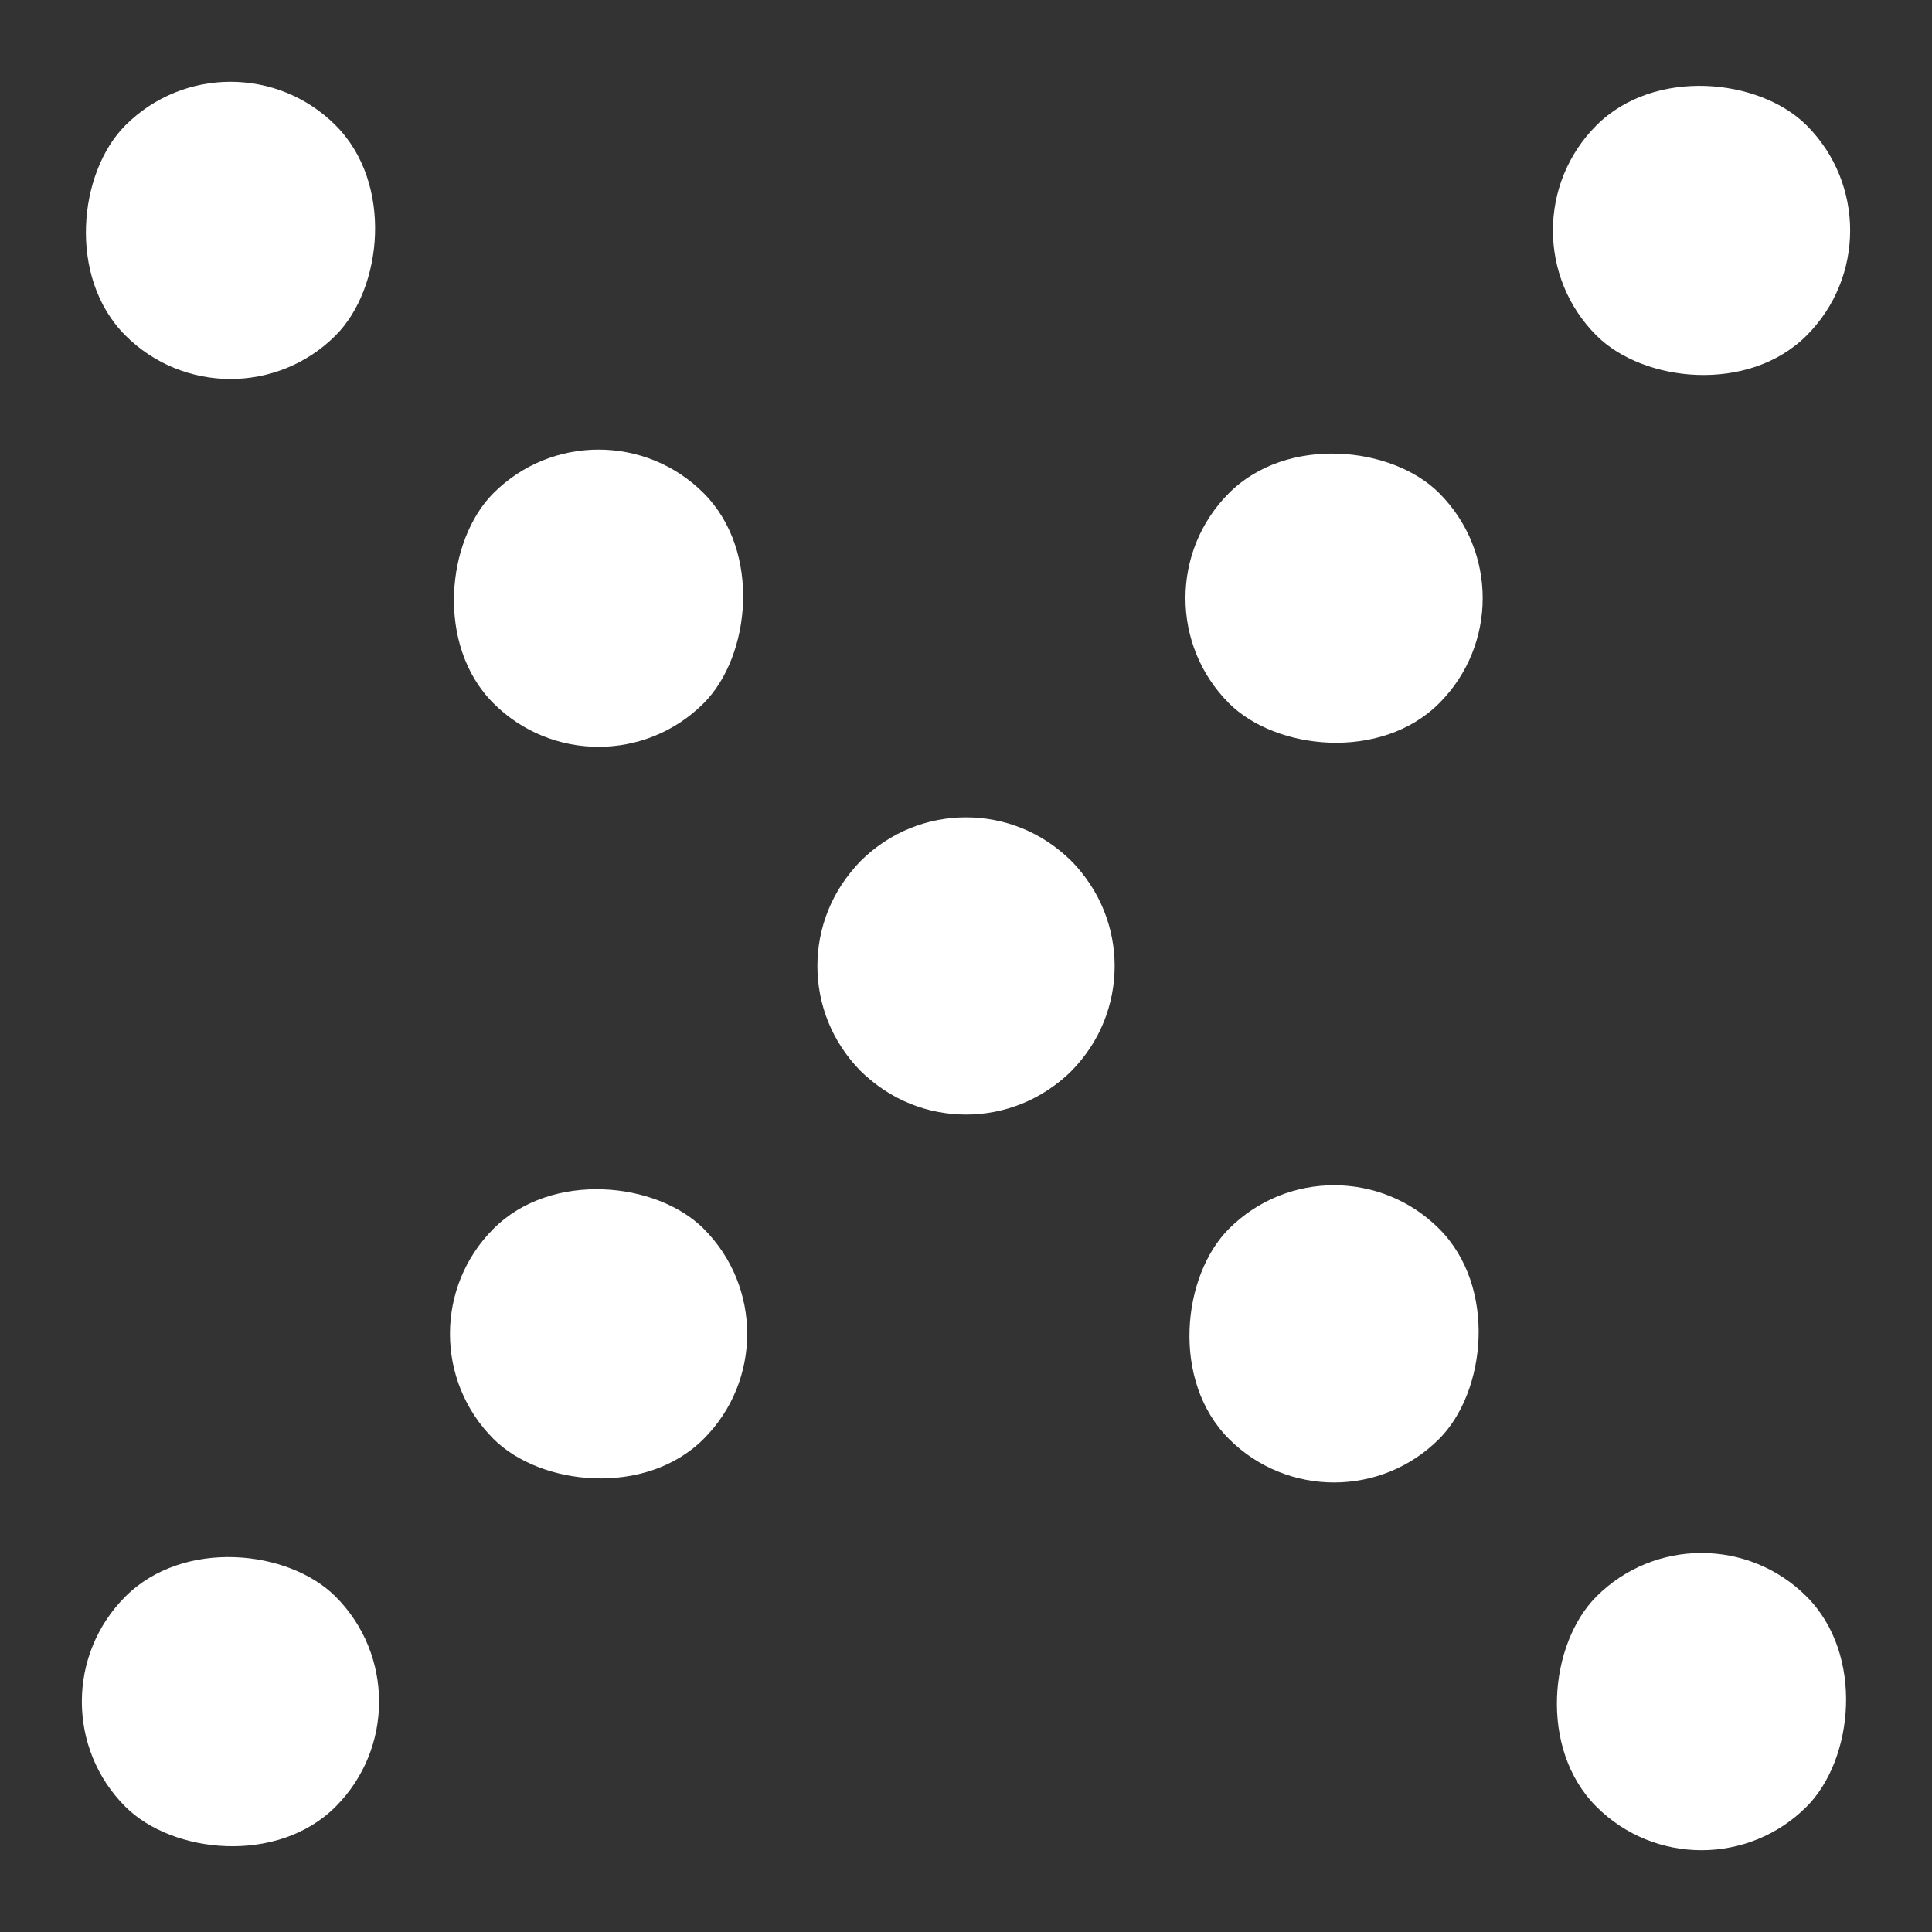
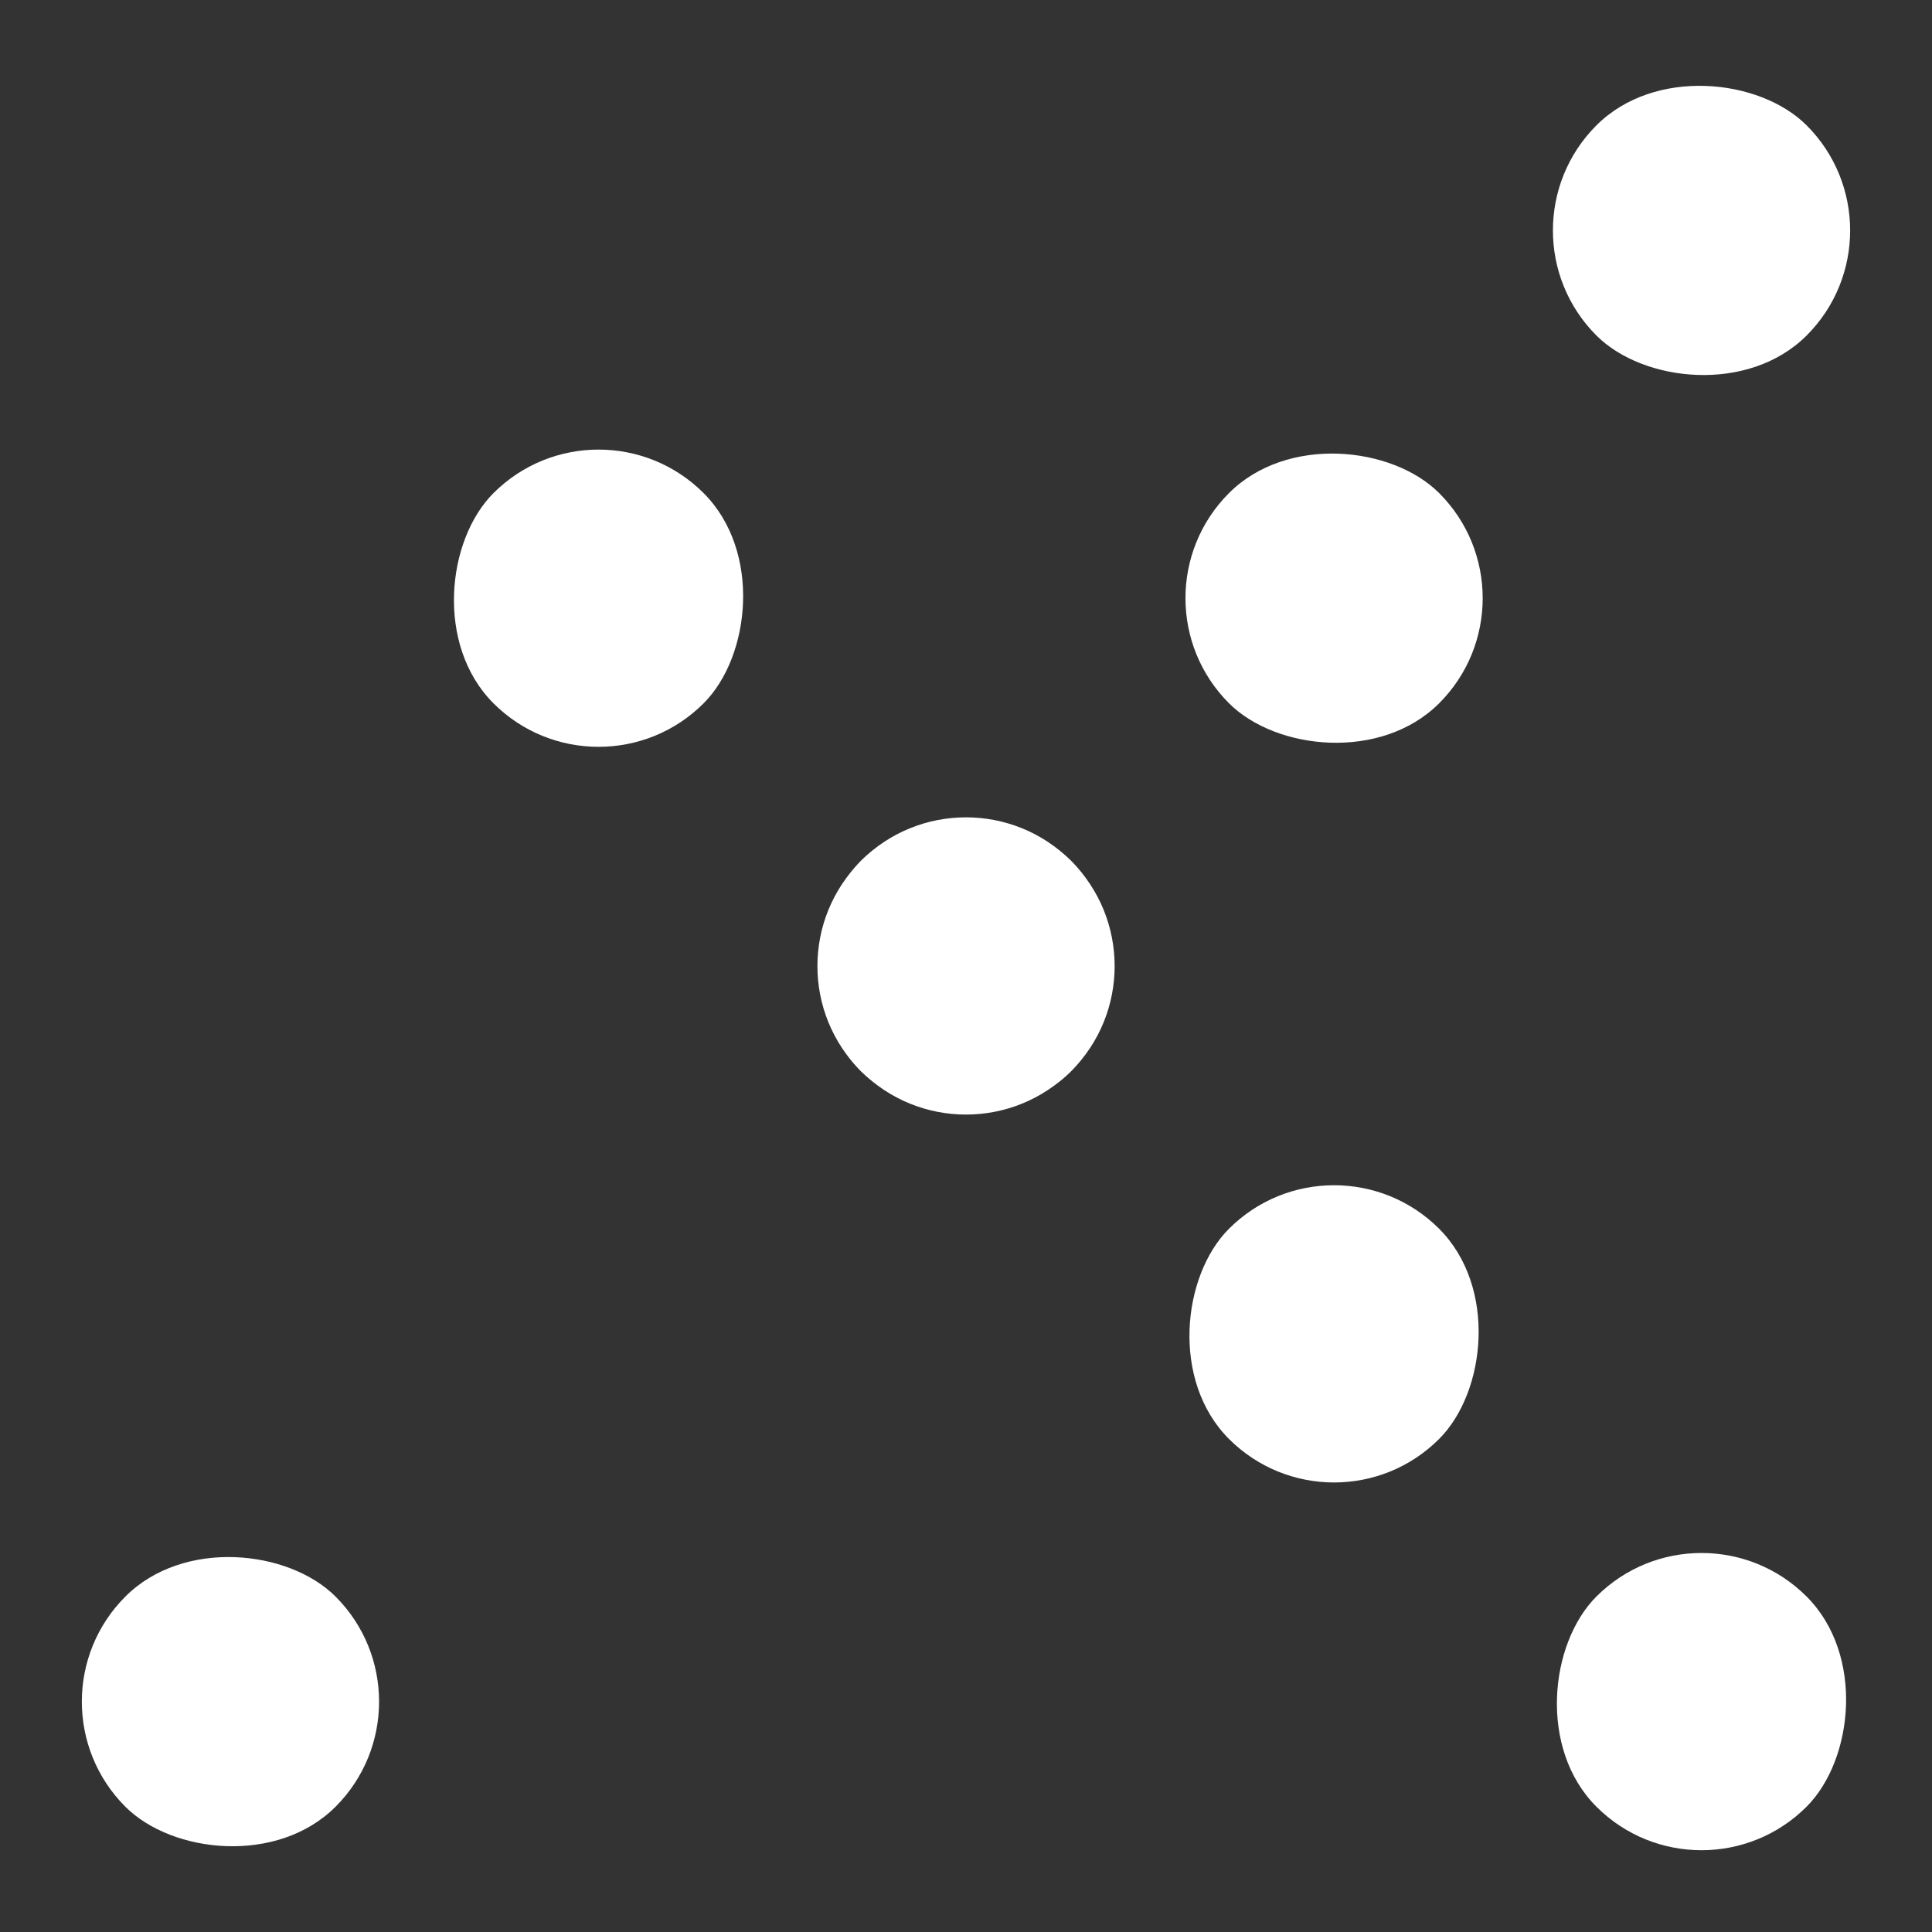
<svg xmlns="http://www.w3.org/2000/svg" width="26" height="26" viewBox="0 0 26 26" fill="none">
  <rect x="0" y="0" width="26" height="26" fill="#333333" stroke="none" />
-   <rect x="3.102" y="0.272" width="4" height="4" rx="2" transform="rotate(45 3.102 0.272)" fill="white" />
  <rect x="8.055" y="5.222" width="4" height="4" rx="2" transform="rotate(45 8.055 5.222)" fill="white" />
  <rect x="13" y="10.171" width="4" height="4" rx="2" transform="rotate(45 13 10.171)" fill="white" />
  <rect x="17.953" y="15.122" width="4" height="4" rx="2" transform="rotate(45 17.953 15.122)" fill="white" />
  <rect x="22.898" y="20.071" width="4" height="4" rx="2" transform="rotate(45 22.898 20.071)" fill="white" />
  <rect x="0.273" y="22.9" width="4" height="4" rx="2" transform="rotate(-45 0.273 22.9)" fill="white" />
-   <rect x="5.227" y="17.95" width="4" height="4" rx="2" transform="rotate(-45 5.227 17.95)" fill="white" />
  <rect x="10.172" y="13.001" width="4" height="4" rx="2" transform="rotate(-45 10.172 13.001)" fill="white" />
  <rect x="15.125" y="8.05" width="4" height="4" rx="2" transform="rotate(-45 15.125 8.05)" fill="white" />
  <rect x="20.07" y="3.101" width="4" height="4" rx="2" transform="rotate(-45 20.07 3.101)" fill="white" />
</svg>